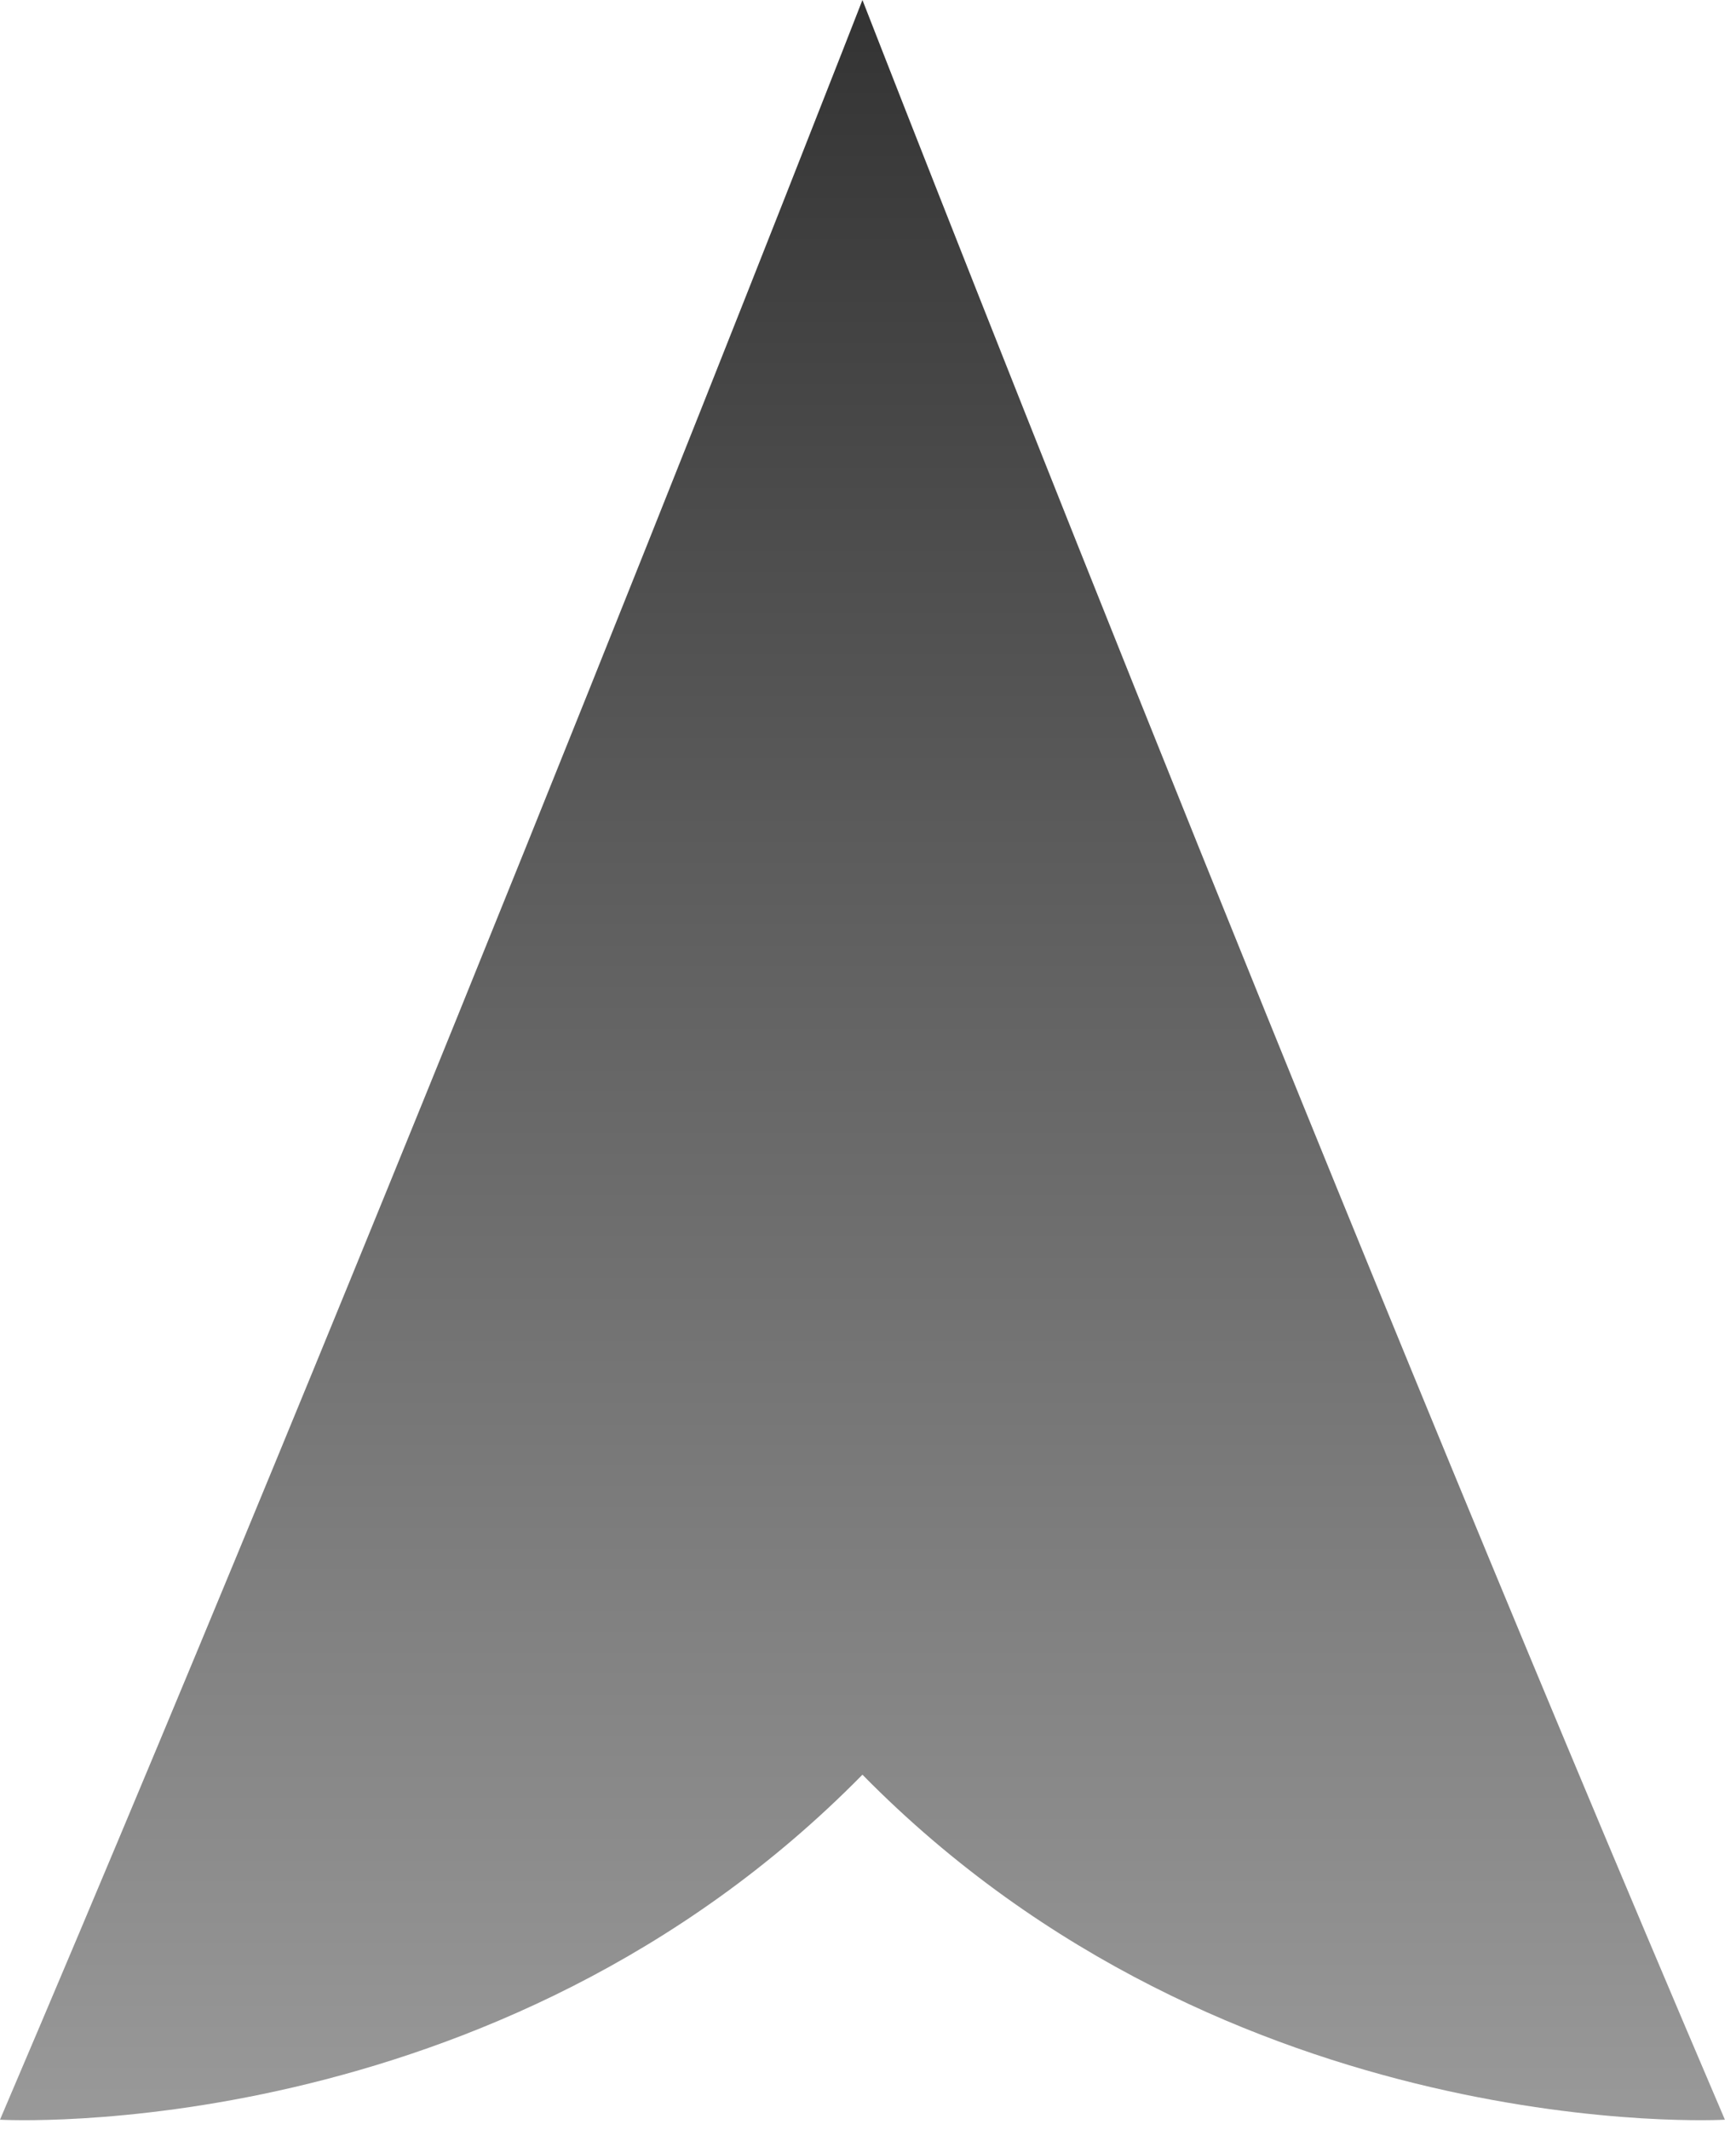
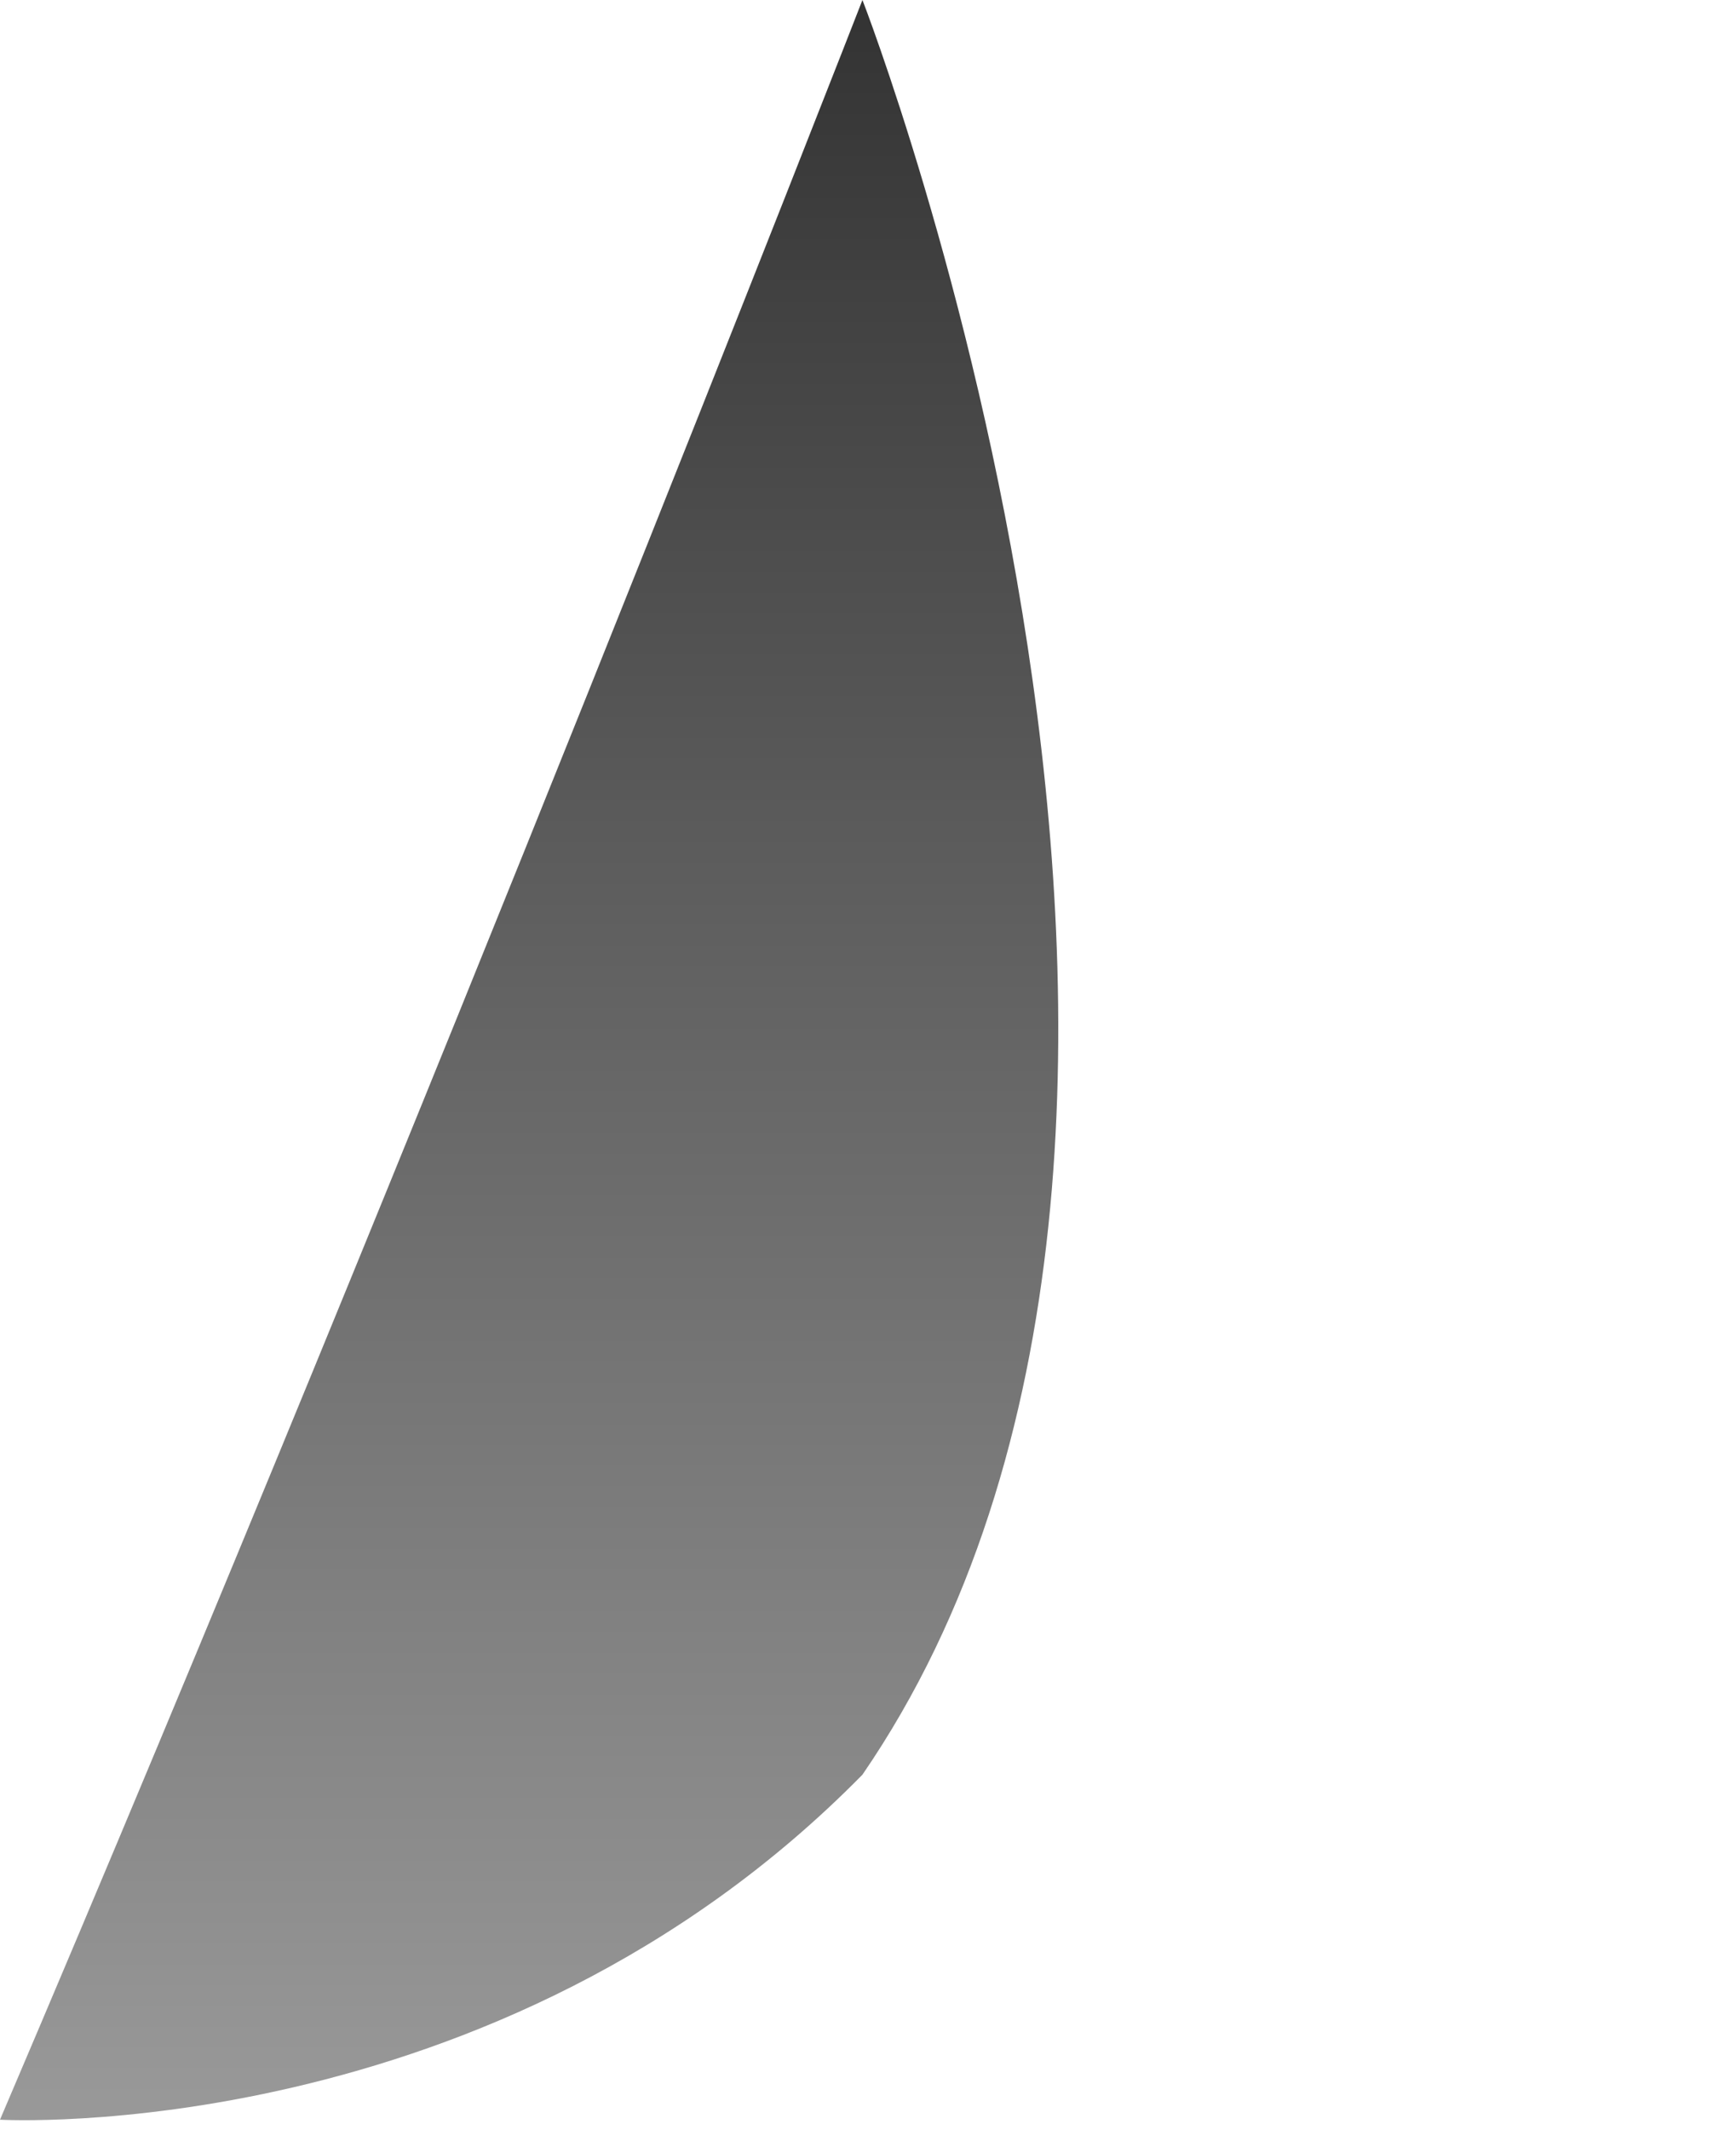
<svg xmlns="http://www.w3.org/2000/svg" width="128" height="157" viewBox="0 0 128 157" fill="none">
-   <path id="Vector" d="M63.59 0C63.59 0 31.06 83.469 0 156.22C0 156.22 36.524 158.321 63.59 130.793C90.657 158.321 127.181 156.22 127.181 156.22C96.079 83.469 63.59 0 63.59 0Z" fill="url(#paint0_linear_2129_798)" />
+   <path id="Vector" d="M63.59 0C63.59 0 31.06 83.469 0 156.22C0 156.22 36.524 158.321 63.59 130.793C96.079 83.469 63.59 0 63.59 0Z" fill="url(#paint0_linear_2129_798)" />
  <defs>
    <linearGradient id="paint0_linear_2129_798" x1="63.59" y1="0" x2="63.59" y2="156.257" gradientUnits="userSpaceOnUse">
      <stop stop-color="#333333" />
      <stop offset="1" stop-color="#999999" />
    </linearGradient>
  </defs>
</svg>